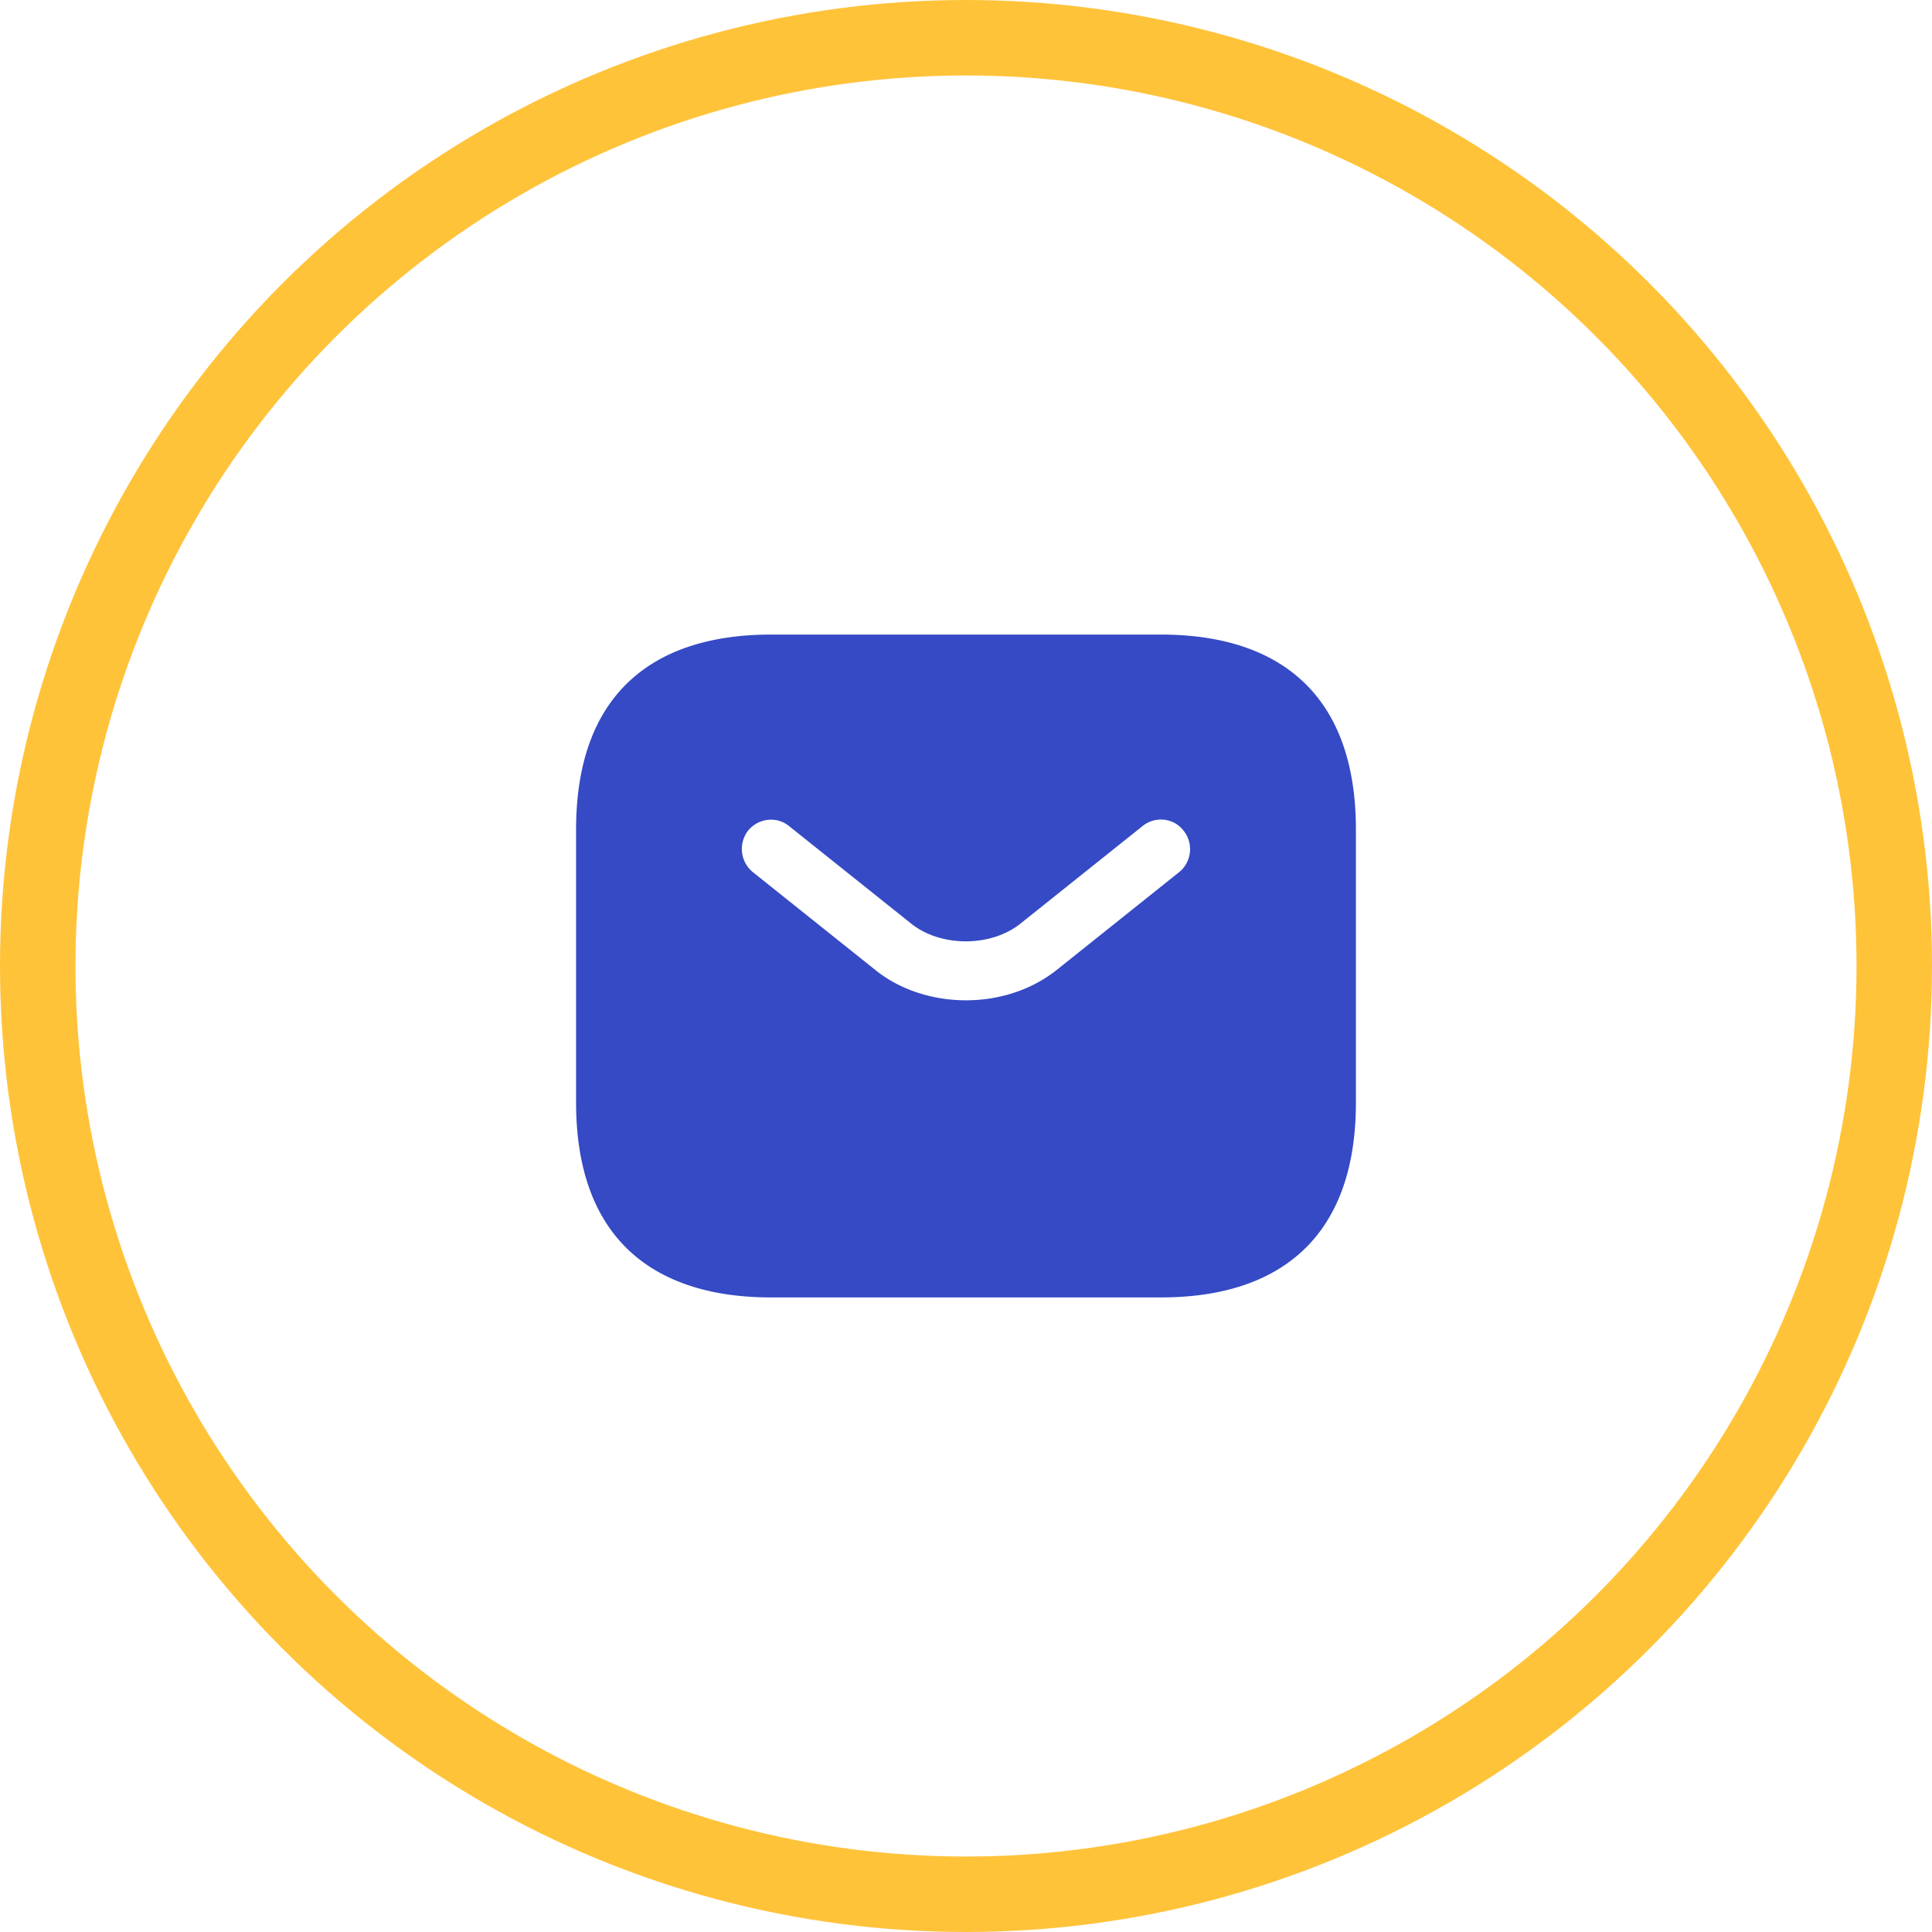
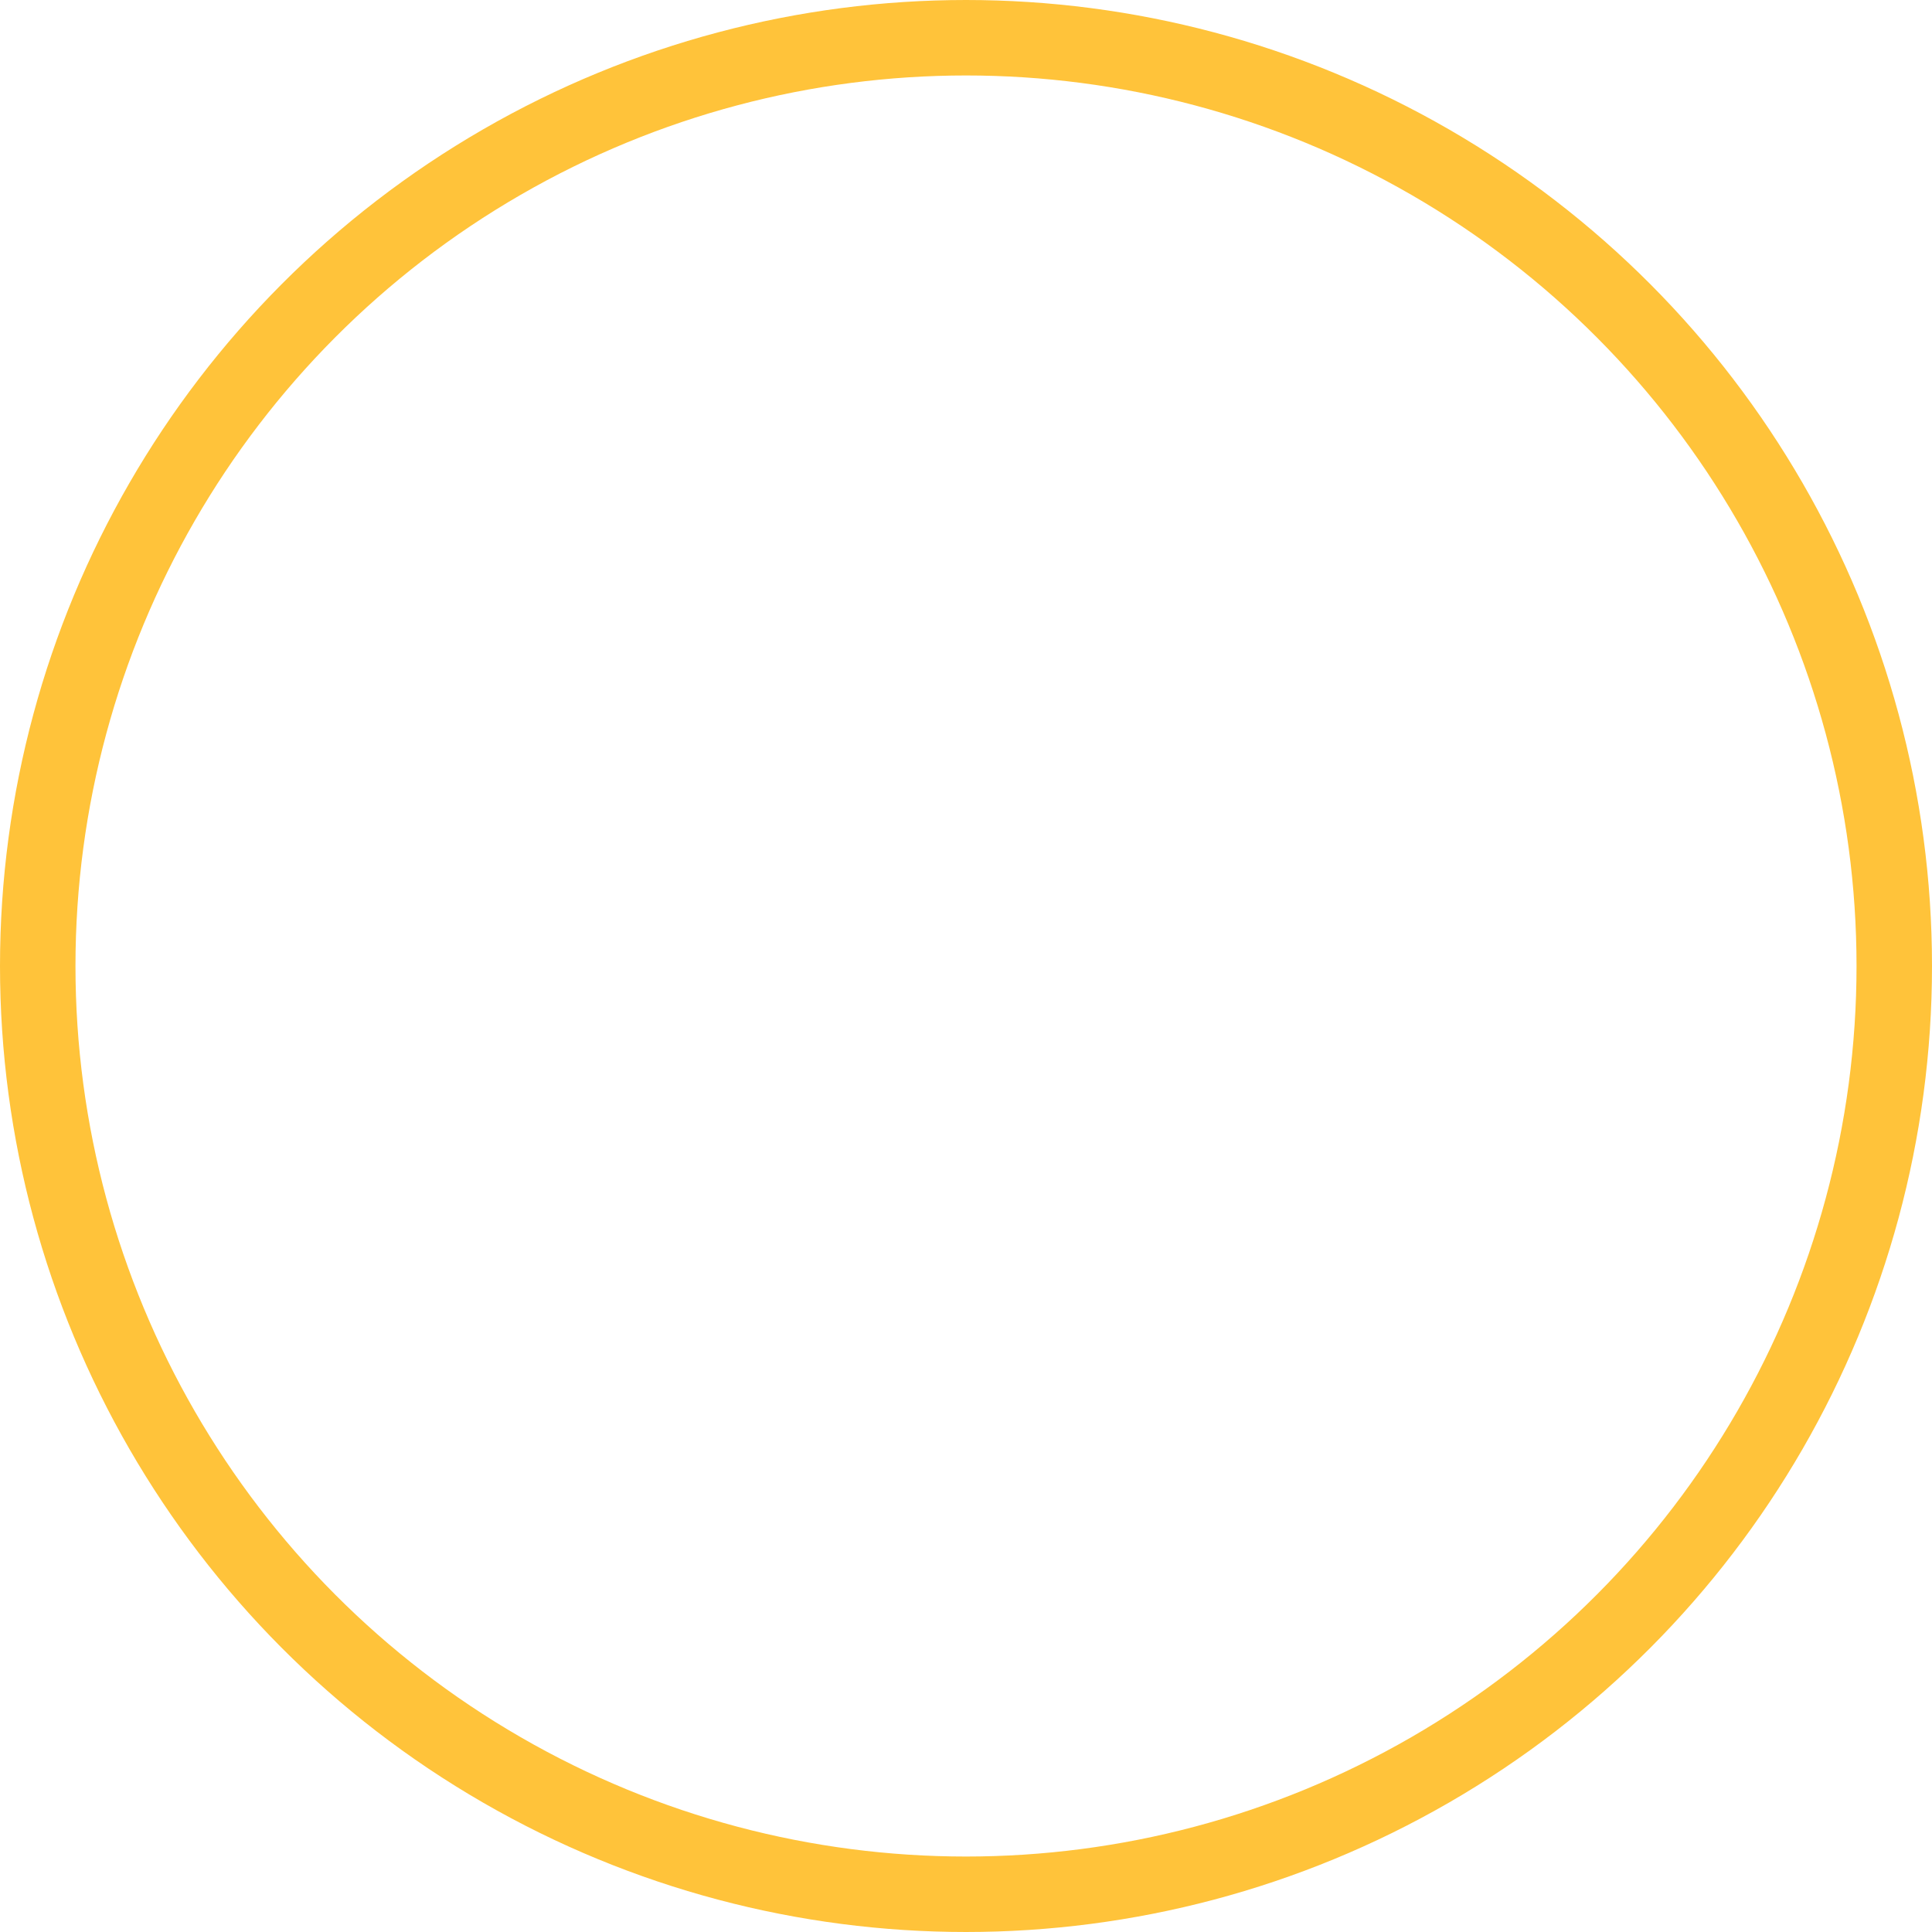
<svg xmlns="http://www.w3.org/2000/svg" width="128" height="128" fill="none">
-   <path d="M76.917 42.042H51.083c-7.75 0-12.916 3.875-12.916 12.916v18.084c0 9.041 5.166 12.916 12.916 12.916h25.834c7.75 0 12.916-3.875 12.916-12.916V54.958c0-9.041-5.166-12.916-12.916-12.916Zm1.214 15.732-8.086 6.459c-1.705 1.369-3.875 2.04-6.045 2.04s-4.366-.671-6.045-2.04l-8.086-6.459a1.988 1.988 0 0 1-.31-2.738c.672-.827 1.886-.982 2.713-.31l8.086 6.458c1.963 1.576 5.295 1.576 7.259 0l8.085-6.458c.827-.672 2.067-.543 2.713.31a1.96 1.96 0 0 1-.284 2.738Z" fill="#354AC4" />
  <circle cx="64" cy="64" r="61.5" stroke="#FFC33A" stroke-width="5" />
</svg>